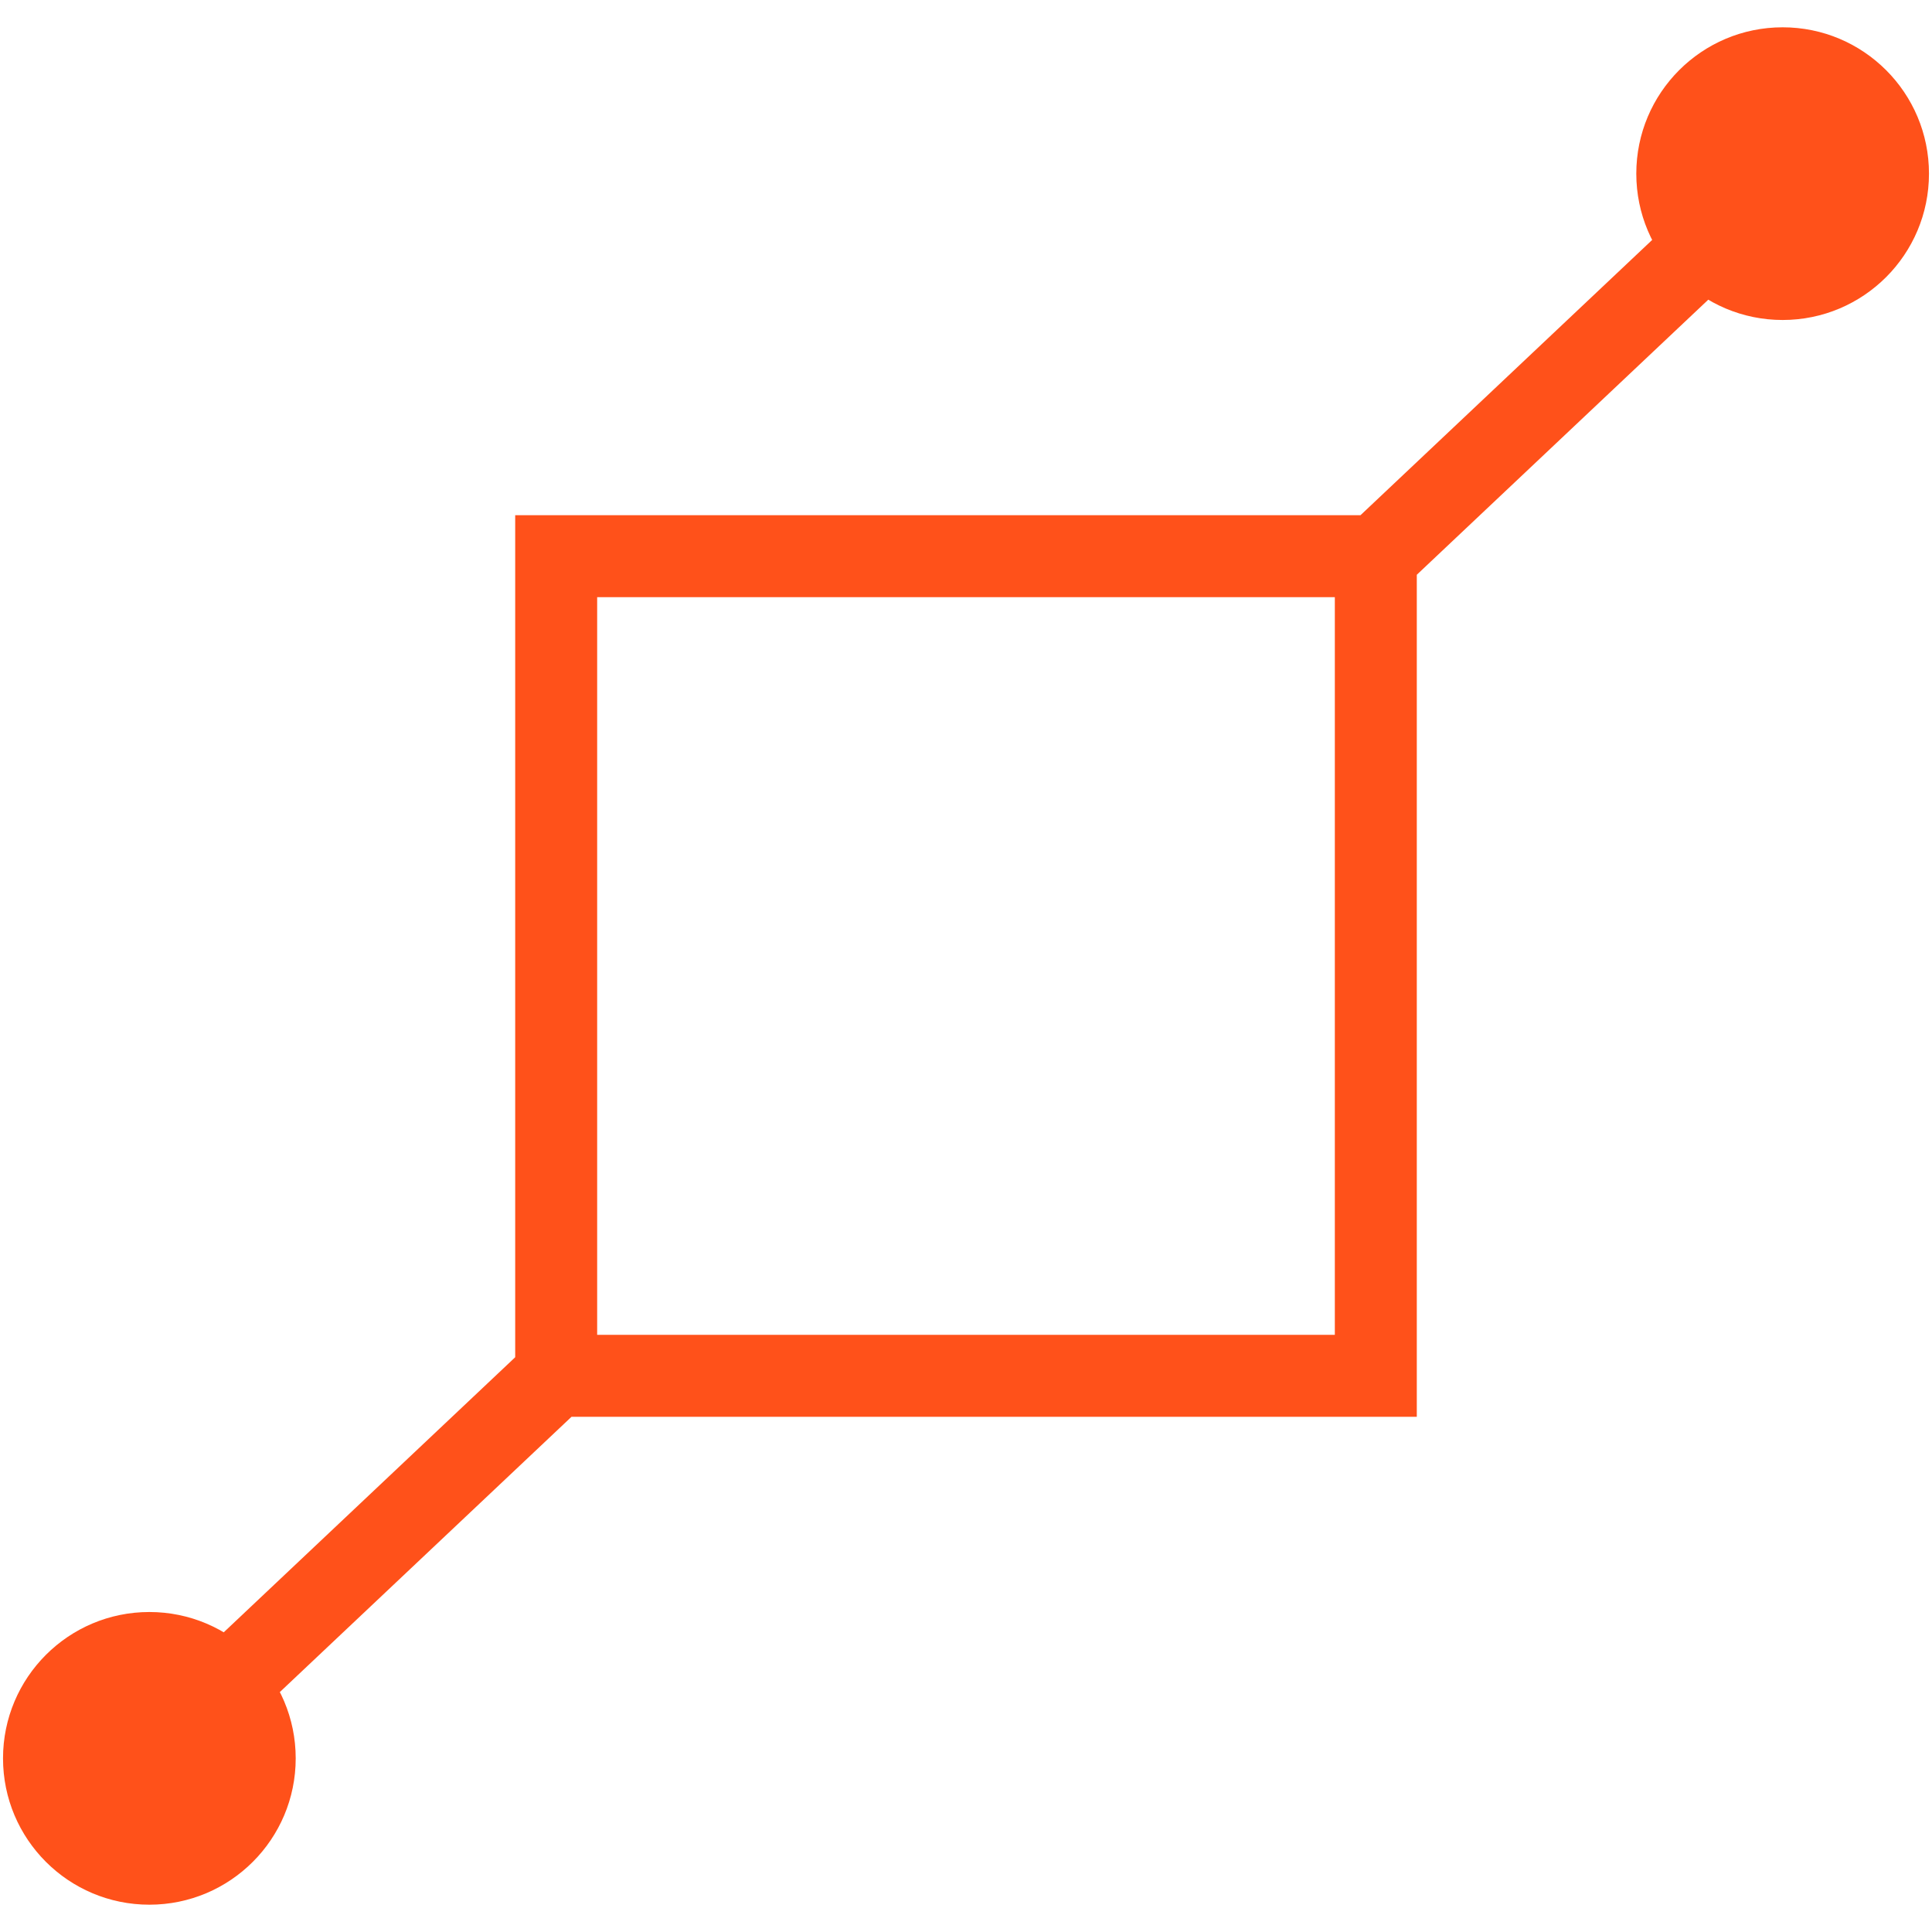
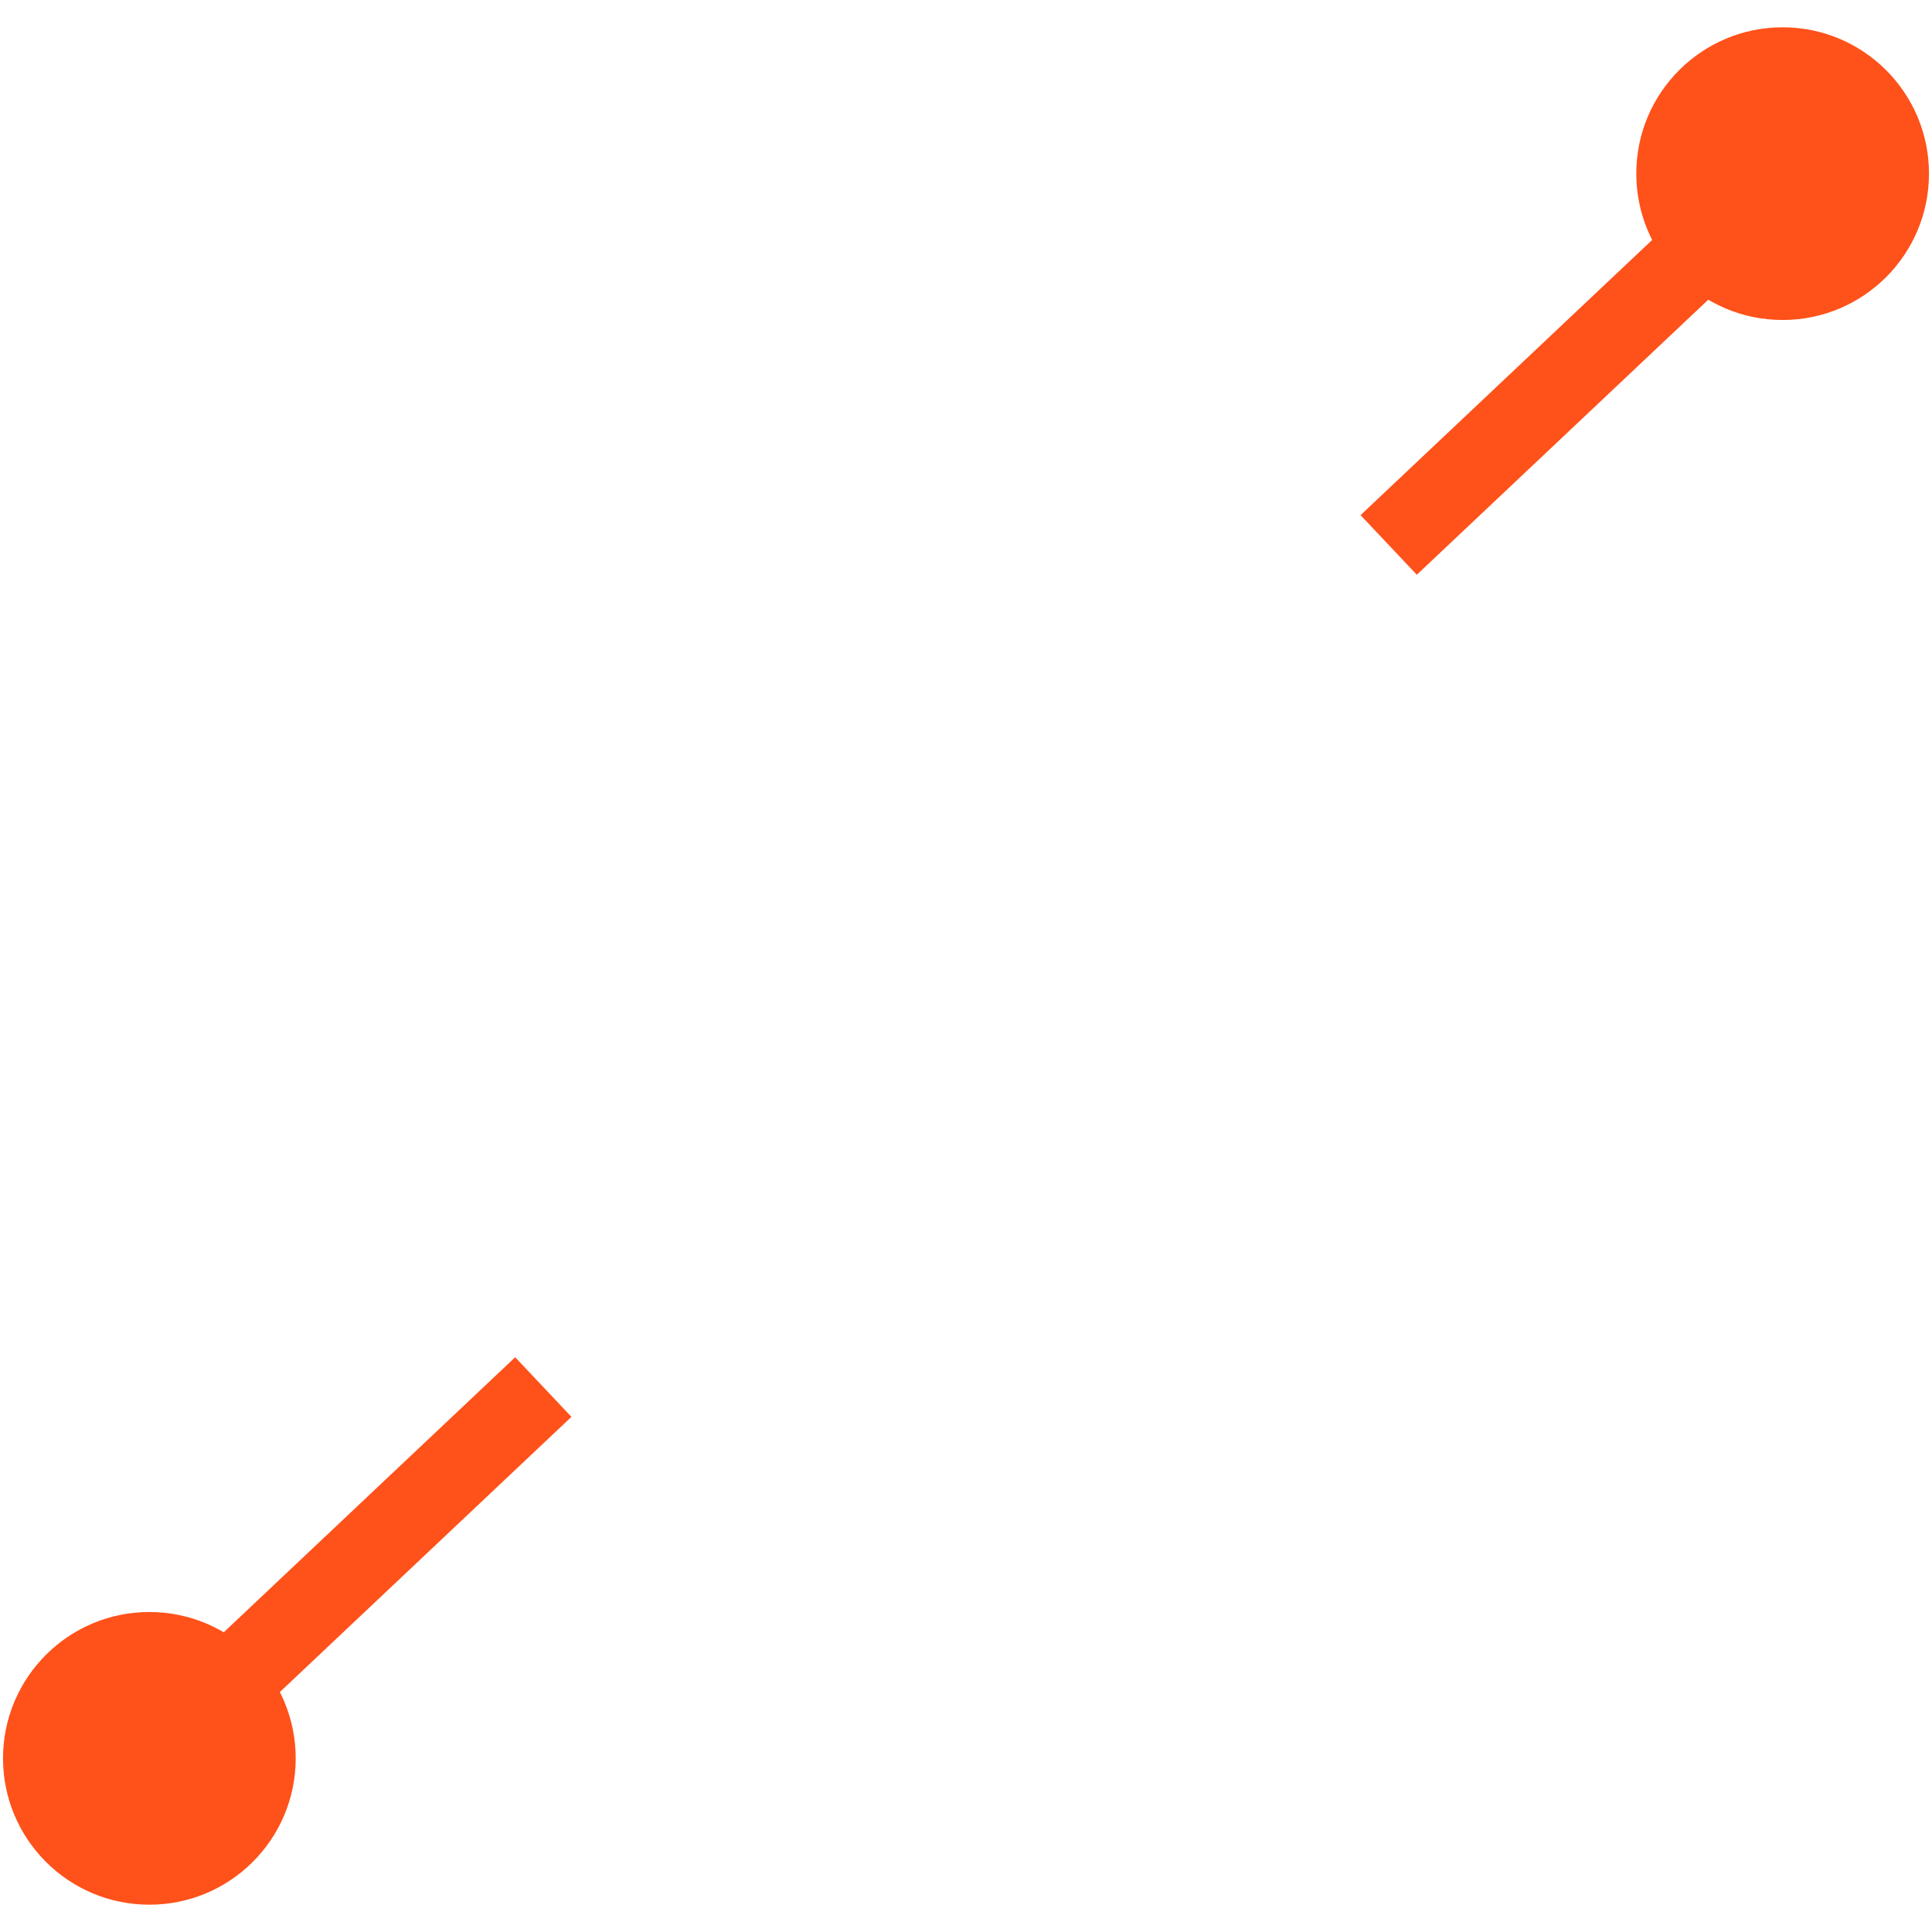
<svg xmlns="http://www.w3.org/2000/svg" width="165mm" height="165mm" version="1.1" viewBox="0 0 165 165">
  <g transform="rotate(180 93.75 115.5)">
-     <rect id="carre" transform="rotate(180 105 148.5)" x="70" y="113.5" width="70" height="70" fill="none" stroke="#ff511a" stroke-width="7" />
    <g transform="rotate(180 105 148.5)">
      <path id="trait-bas" d="m68.901 184.46-25.124 23.711" fill="none" stroke="#ff511a" stroke-width="7" />
      <ellipse id="cercle-bas" cx="35.256" cy="216.17" rx="12.498" ry="12.498" fill="#ff511a" />
    </g>
    <ellipse cx="35.256" cy="216.17" rx="12.498" ry="12.498" fill="#ff511a" />
    <path d="m68.901 184.46-25.124 23.711" fill="none" stroke="#ff511a" stroke-width="7" />
  </g>
</svg>